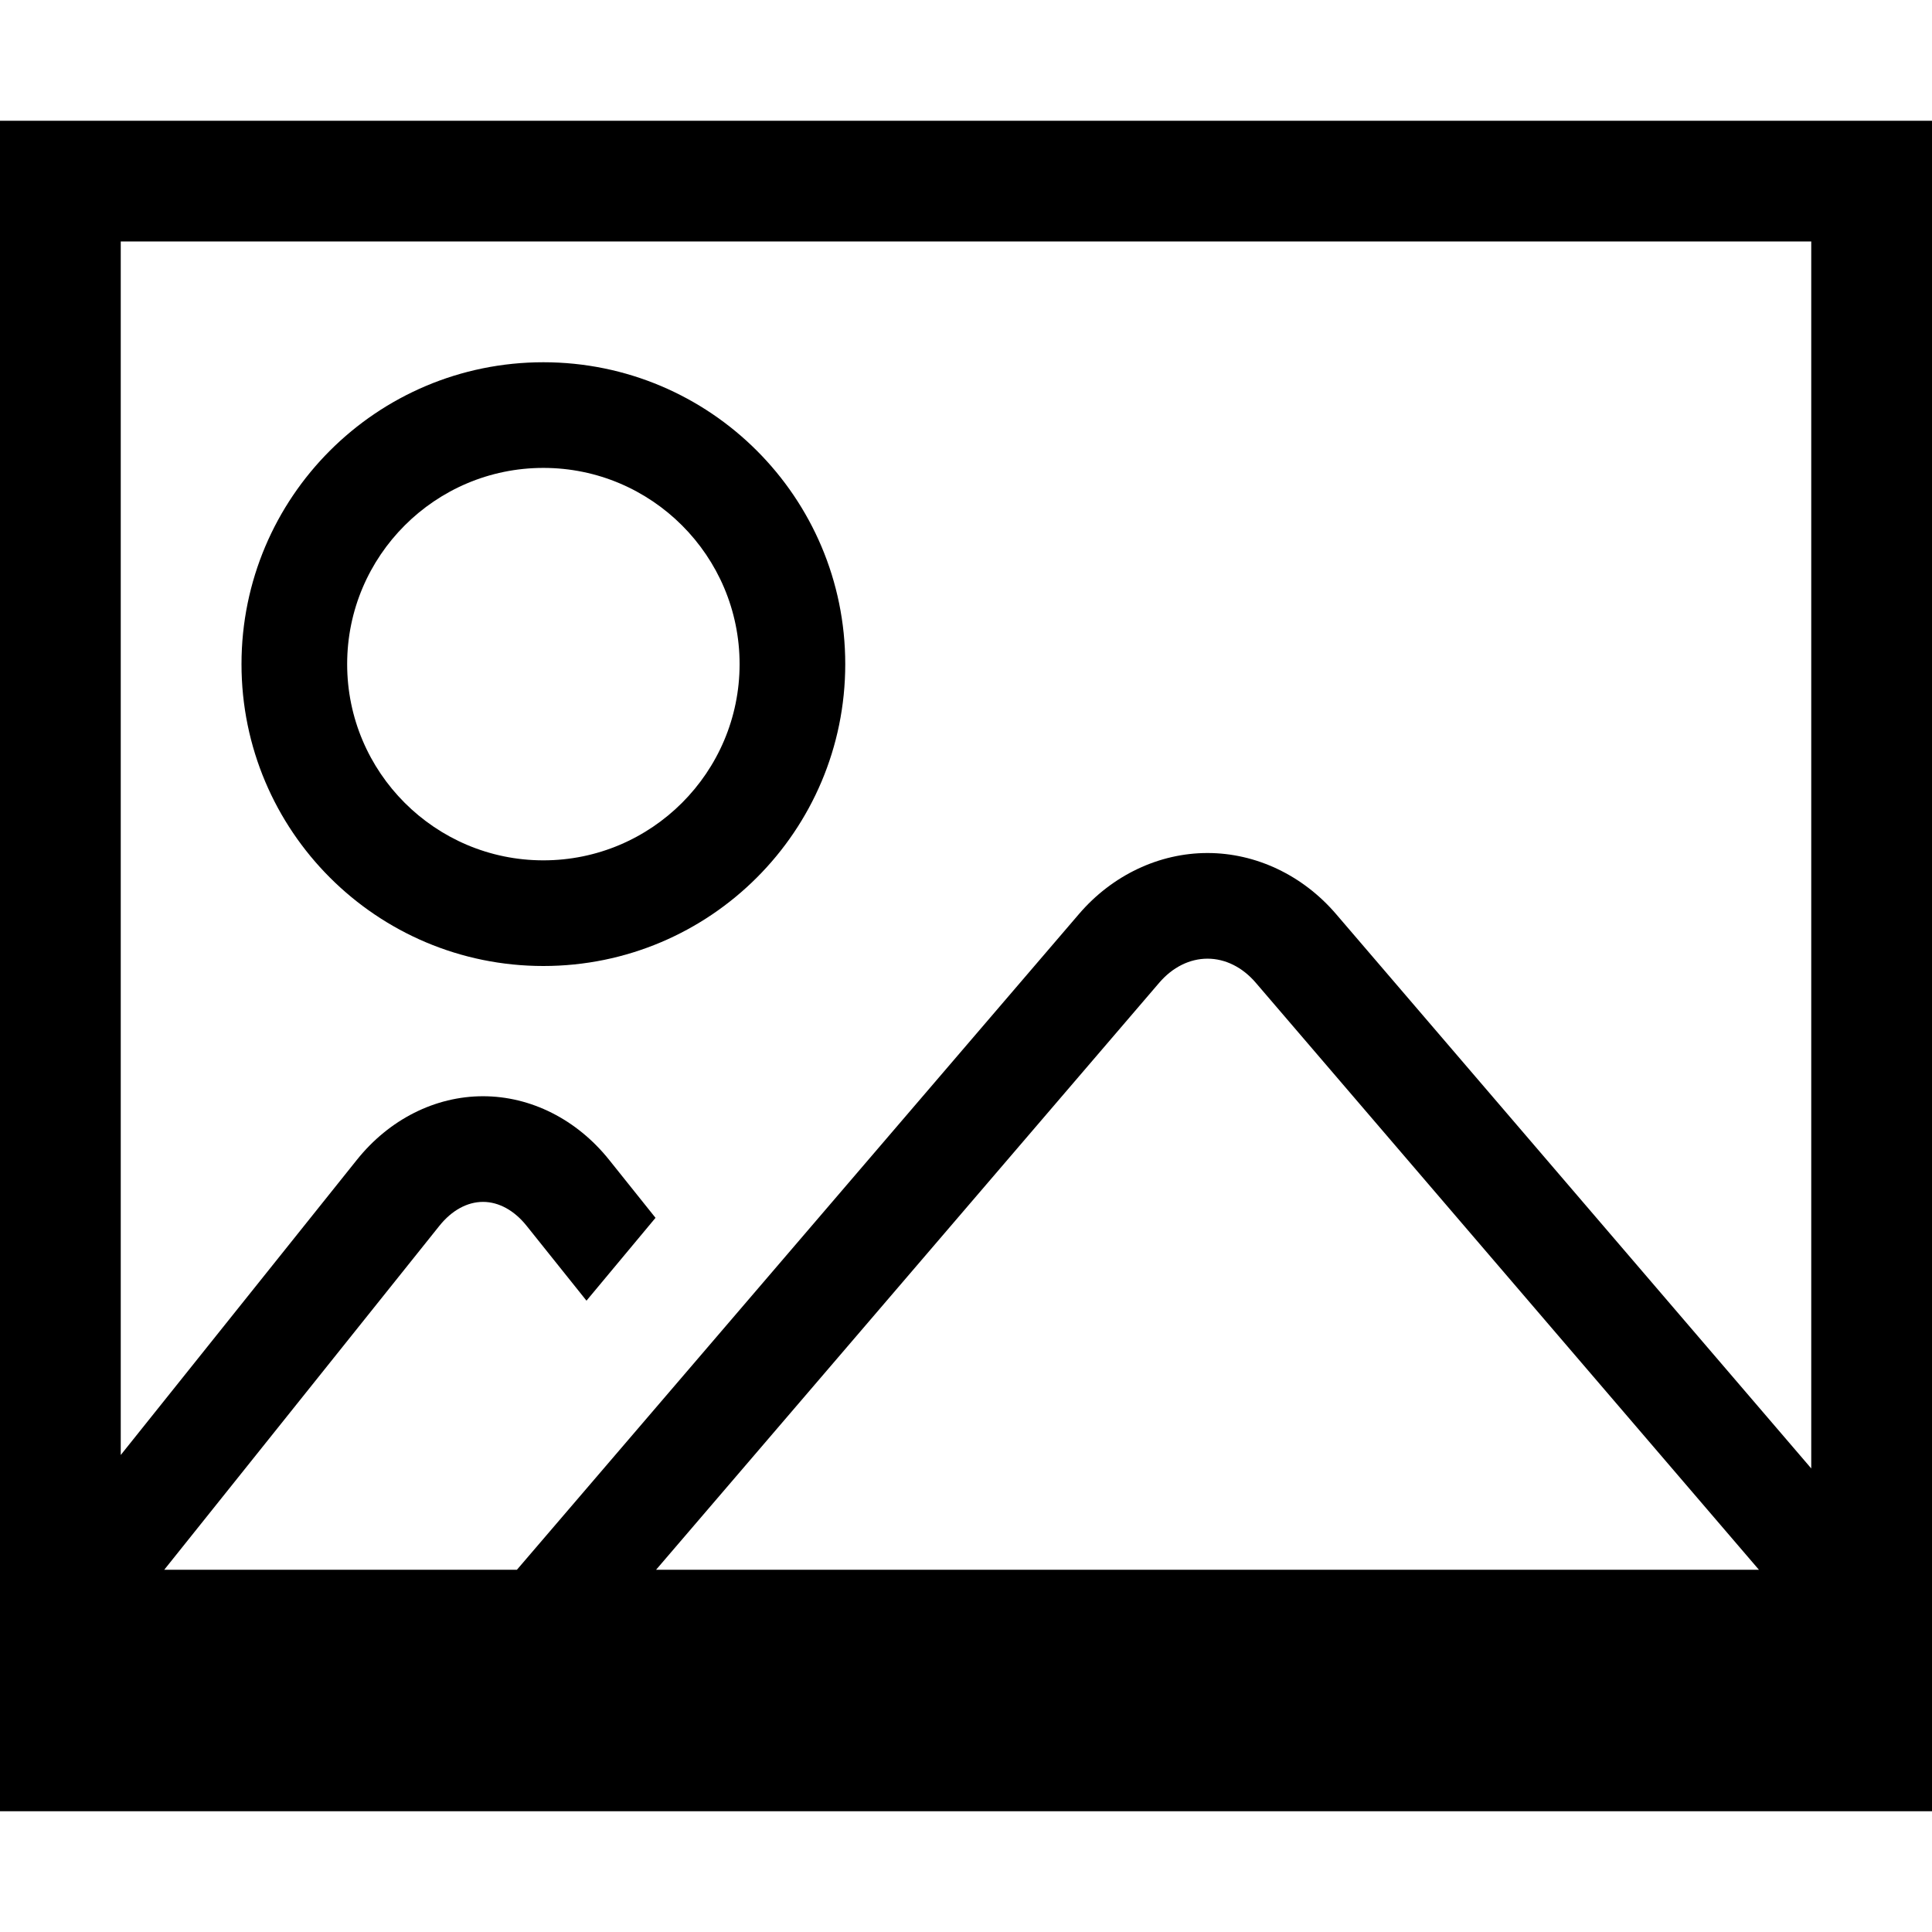
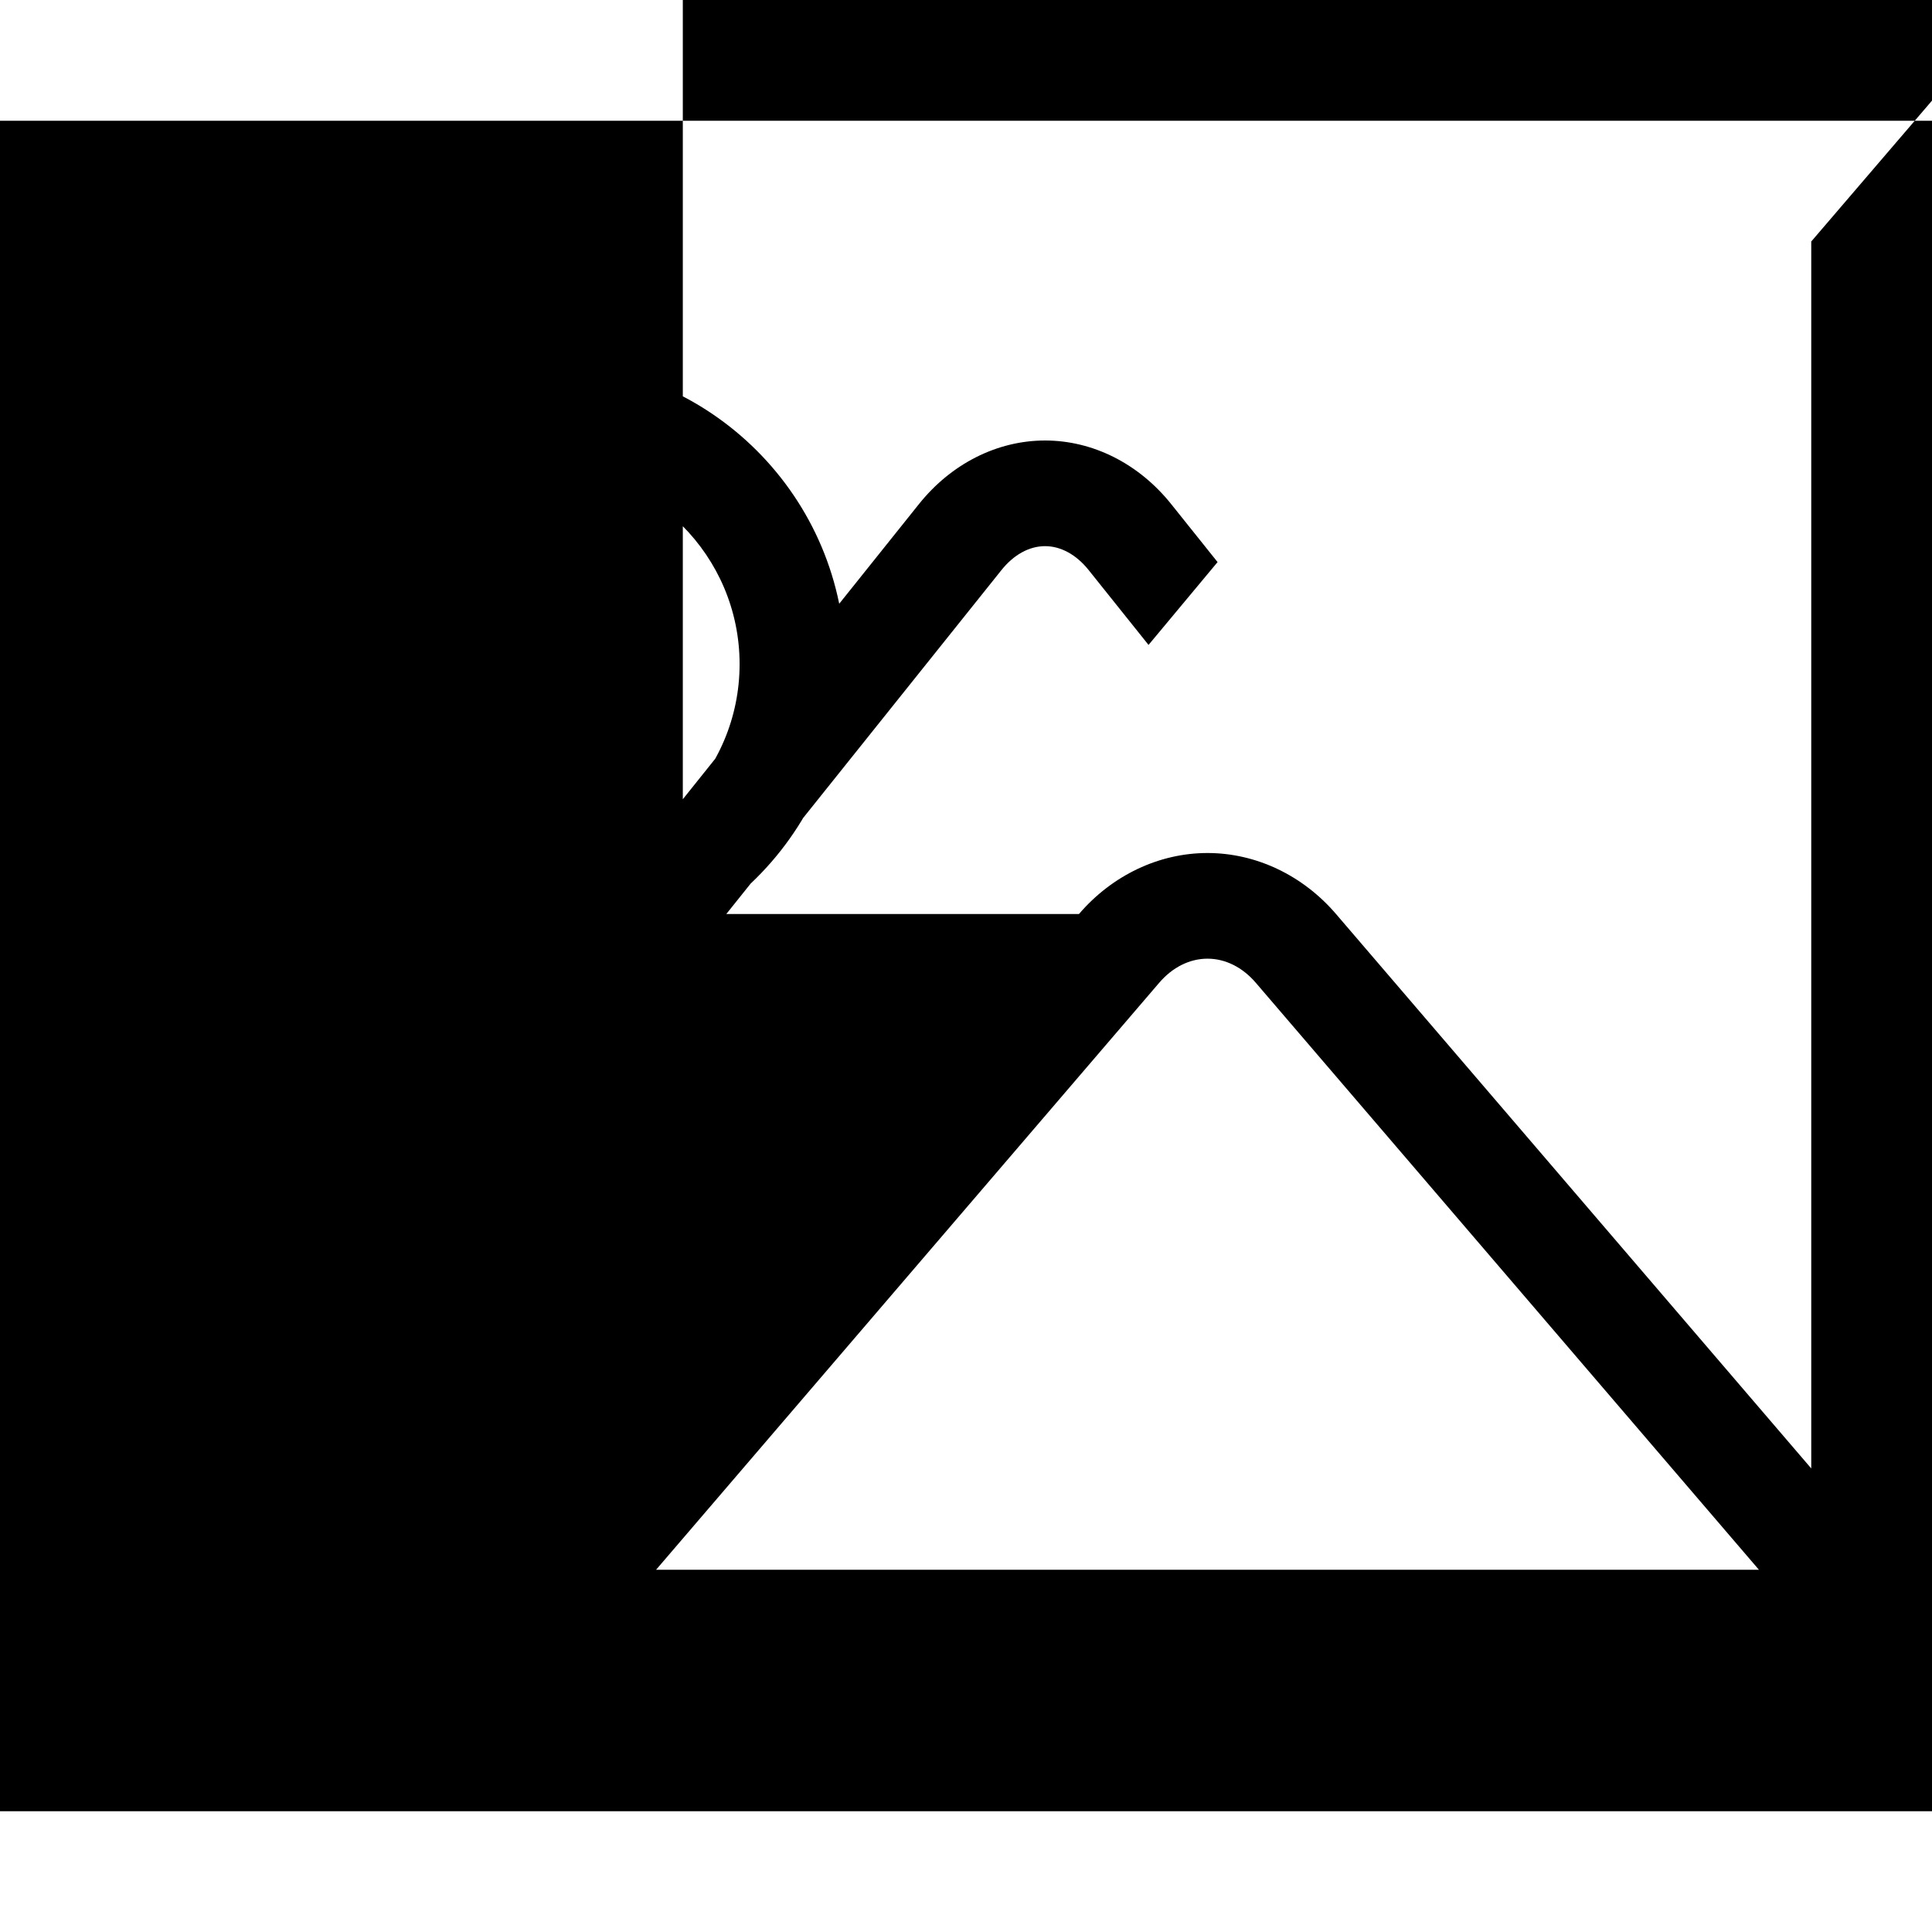
<svg xmlns="http://www.w3.org/2000/svg" viewBox="0 0 512 512">
-   <path d="M0 32v448h512v-448h-512zm480 32v325.154l-125.941-146.932c-8.806-10.272-21.219-16.164-34.059-16.164s-25.253 5.892-34.059 16.164l-148.951 173.778h-93.461l72.914-91.143c3.271-4.09 7.376-6.342 11.557-6.342s8.286 2.252 11.557 6.342l15.867 19.834 18.295-21.954-12.297-15.372c-8.567-10.708-20.749-16.85-33.421-16.85s-24.854 6.142-33.421 16.85l-62.58 78.224v-321.589h448zm-13.868 352h-292.264l133.333-155.556c3.529-4.118 8.075-6.386 12.799-6.386s9.27 2.268 12.799 6.386l133.333 155.556zm-322.132-292c28.673 0 52 23.327 52 52s-23.327 52-52 52-52-23.327-52-52 23.327-52 52-52m0-28c-44.183 0-80 35.817-80 80s35.817 80 80 80 80-35.817 80-80-35.817-80-80-80z" />
+   <path d="M0 32v448h512v-448h-512zm480 32v325.154l-125.941-146.932c-8.806-10.272-21.219-16.164-34.059-16.164s-25.253 5.892-34.059 16.164h-93.461l72.914-91.143c3.271-4.09 7.376-6.342 11.557-6.342s8.286 2.252 11.557 6.342l15.867 19.834 18.295-21.954-12.297-15.372c-8.567-10.708-20.749-16.85-33.421-16.85s-24.854 6.142-33.421 16.85l-62.58 78.224v-321.589h448zm-13.868 352h-292.264l133.333-155.556c3.529-4.118 8.075-6.386 12.799-6.386s9.27 2.268 12.799 6.386l133.333 155.556zm-322.132-292c28.673 0 52 23.327 52 52s-23.327 52-52 52-52-23.327-52-52 23.327-52 52-52m0-28c-44.183 0-80 35.817-80 80s35.817 80 80 80 80-35.817 80-80-35.817-80-80-80z" />
</svg>